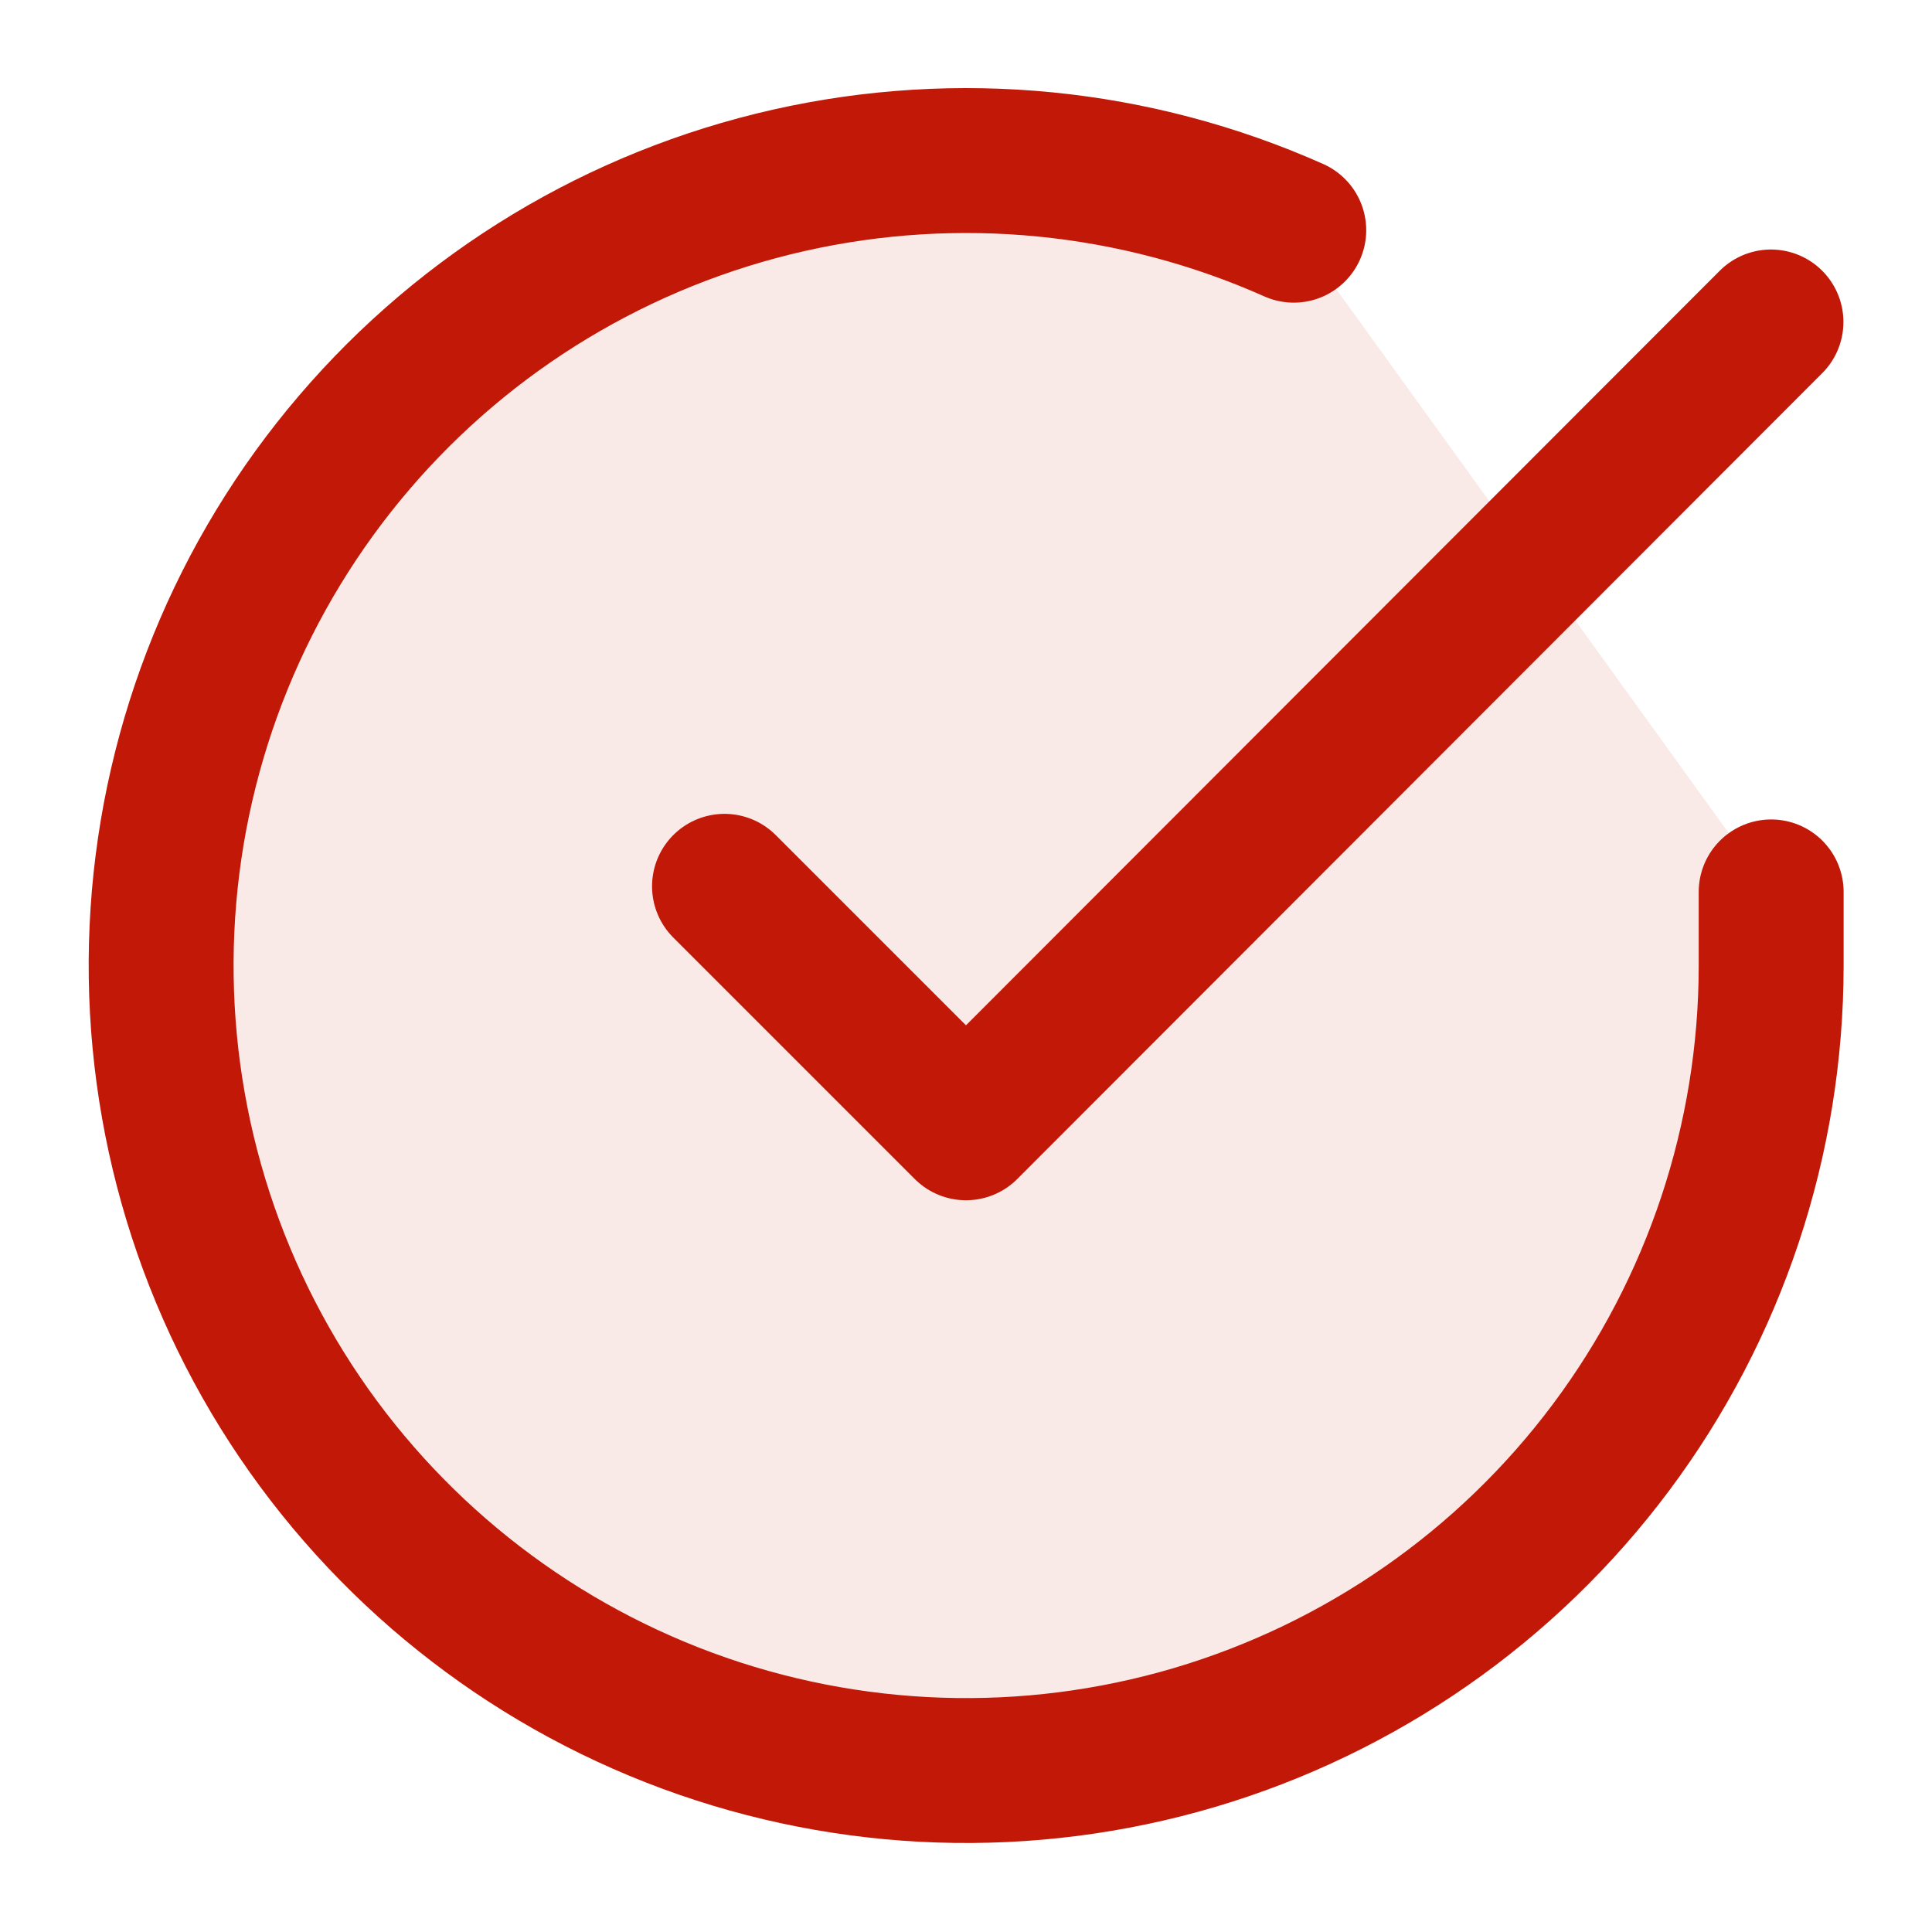
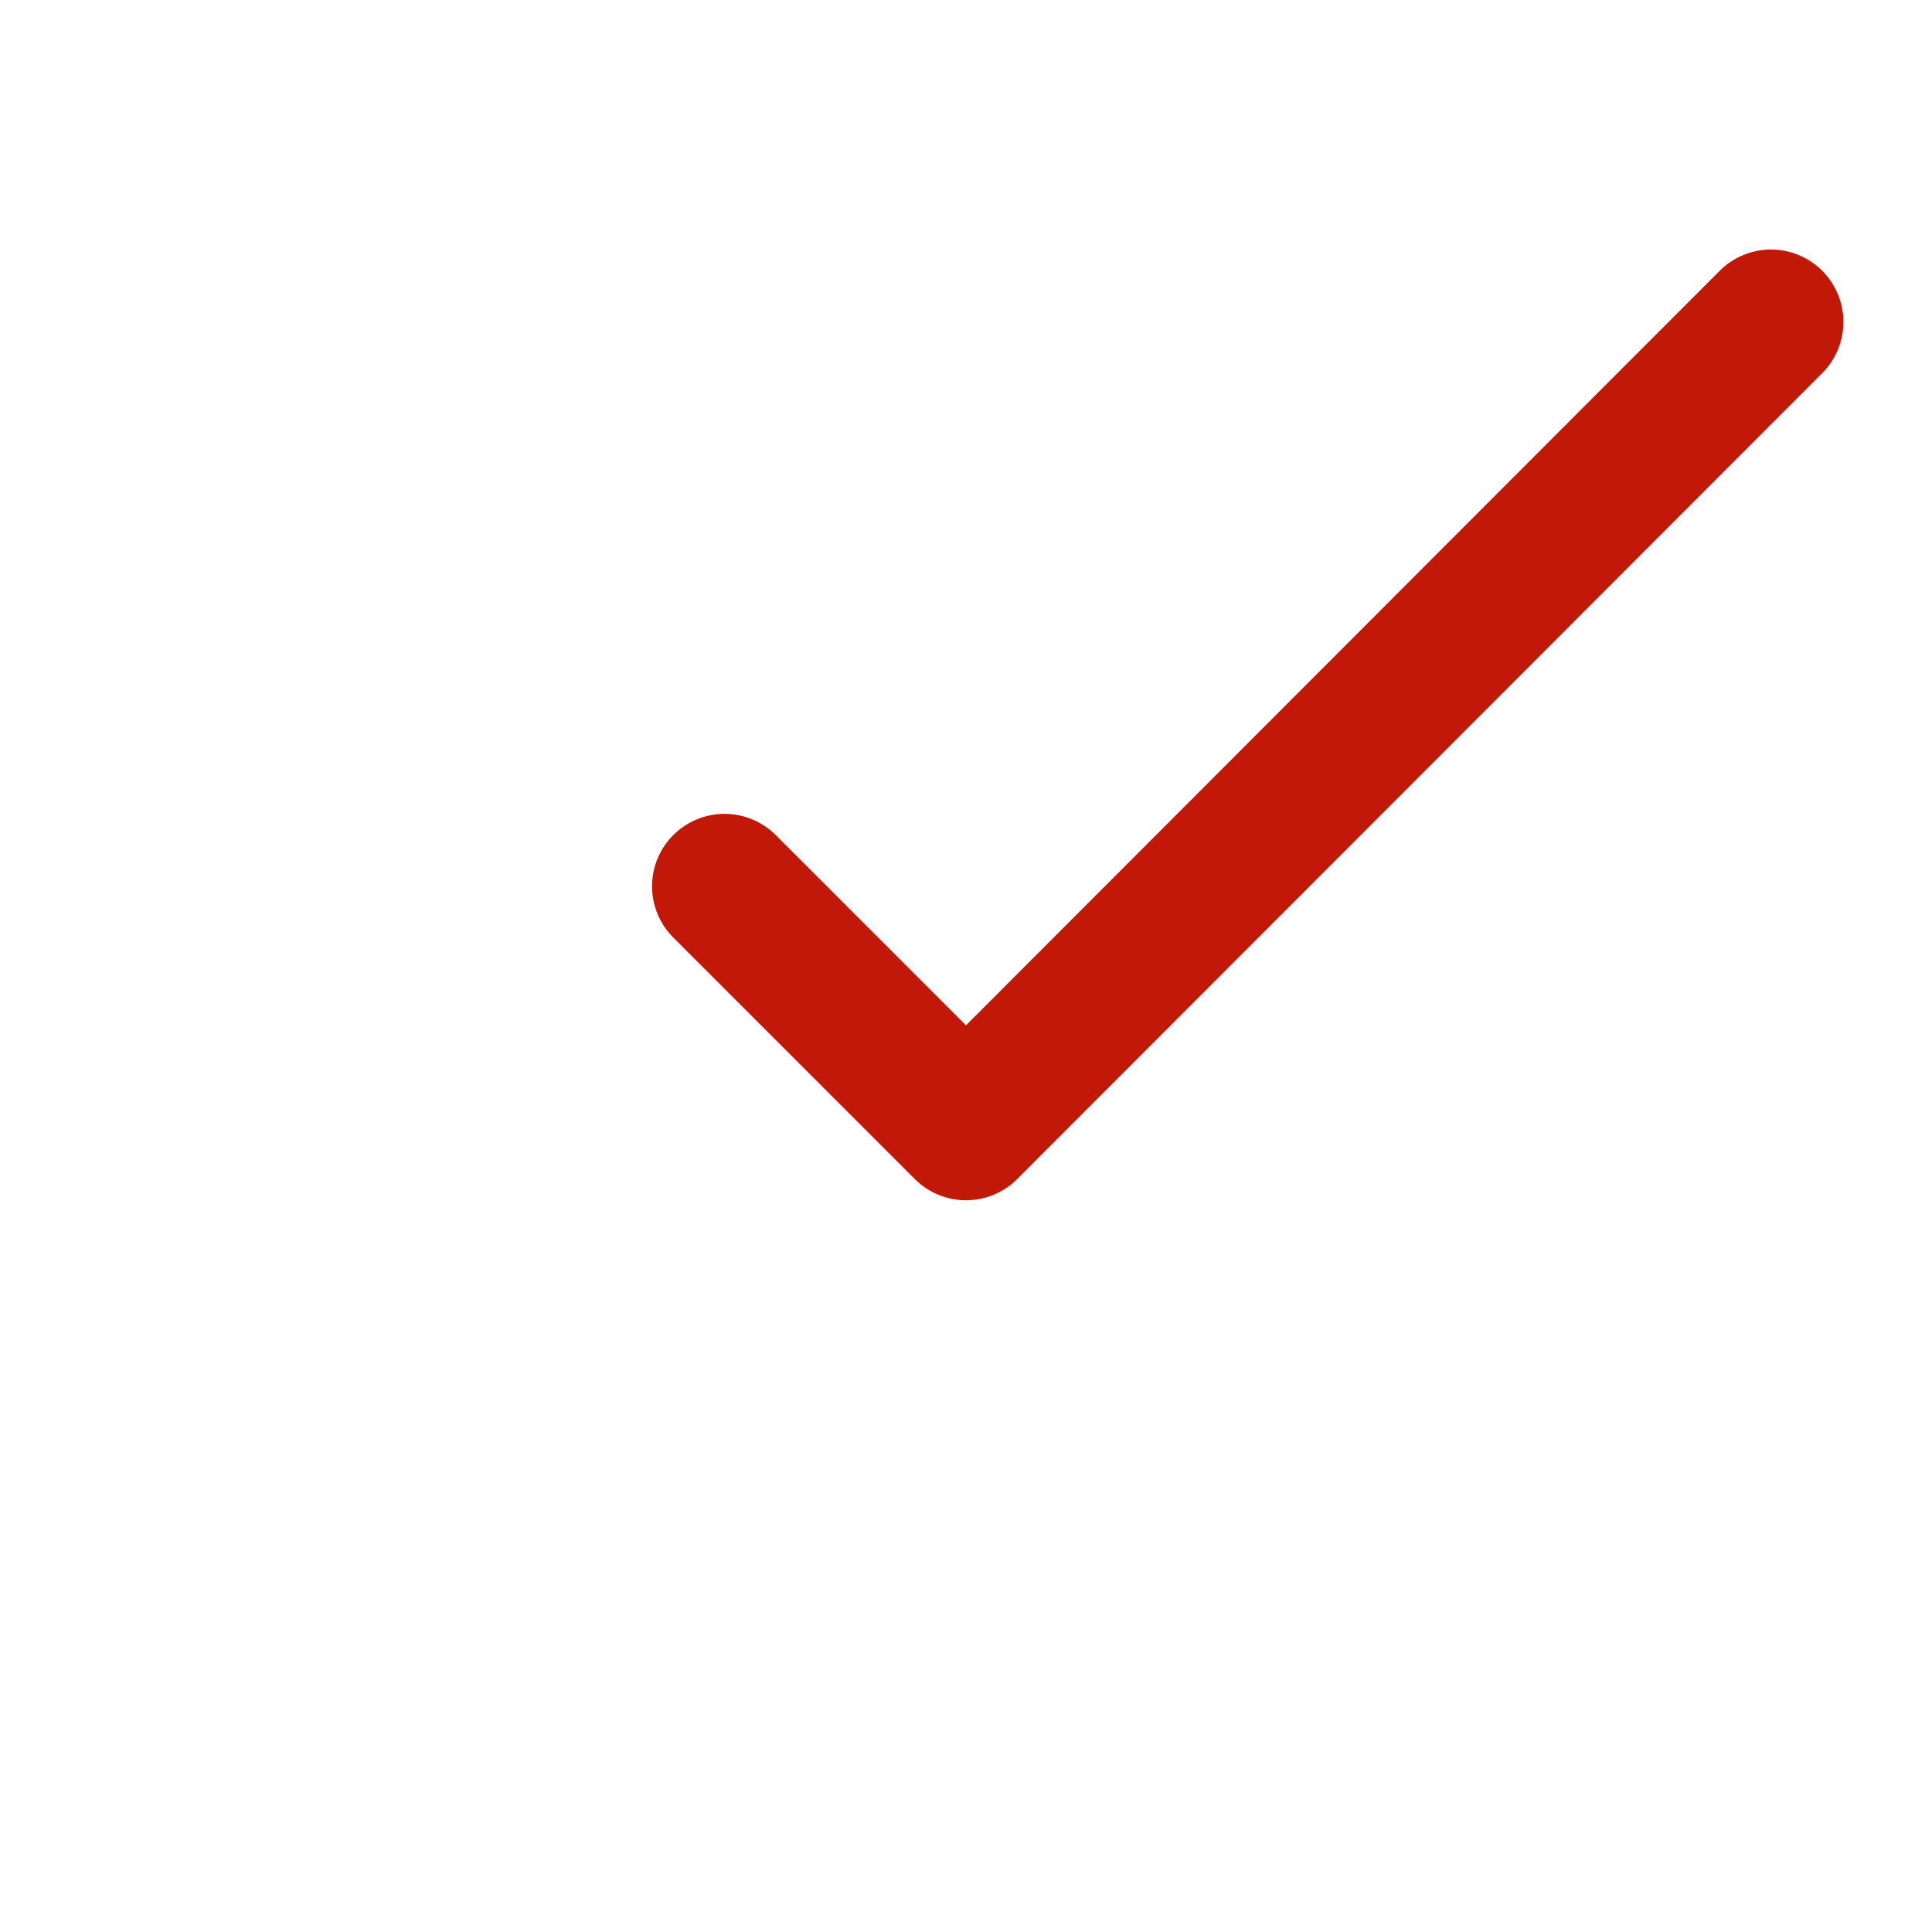
<svg xmlns="http://www.w3.org/2000/svg" width="20" height="20" viewBox="0 0 20 20" fill="none">
  <g clip-path="url(#clip0_177_2521)">
-     <path d="M18.335 9.233V10C18.334 11.797 17.752 13.546 16.676 14.985C15.6 16.424 14.087 17.477 12.364 17.987C10.641 18.496 8.799 18.435 7.113 17.812C5.428 17.189 3.989 16.038 3.01 14.531C2.032 13.023 1.568 11.24 1.686 9.447C1.804 7.654 2.499 5.947 3.667 4.581C4.834 3.215 6.412 2.263 8.165 1.867C9.918 1.471 11.752 1.652 13.393 2.383" fill="#C21807" fill-opacity="0.09" />
-     <path d="M18.335 9.233V10C18.334 11.797 17.752 13.546 16.676 14.985C15.6 16.424 14.087 17.477 12.364 17.987C10.641 18.496 8.799 18.435 7.113 17.812C5.428 17.189 3.989 16.038 3.01 14.531C2.032 13.023 1.568 11.24 1.686 9.447C1.804 7.654 2.499 5.947 3.667 4.581C4.834 3.215 6.412 2.263 8.165 1.867C9.918 1.471 11.752 1.652 13.393 2.383" stroke="#C21807" stroke-width="1.5" stroke-linecap="round" stroke-linejoin="round" />
    <path d="M18.333 3.333L10 11.675L7.5 9.175" stroke="#C21807" stroke-width="1.5" stroke-linecap="round" stroke-linejoin="round" />
  </g>
  <defs>
    <clipPath id="clip0_177_2521">
      <rect width="20" height="20" fill="white" />
    </clipPath>
  </defs>
</svg>